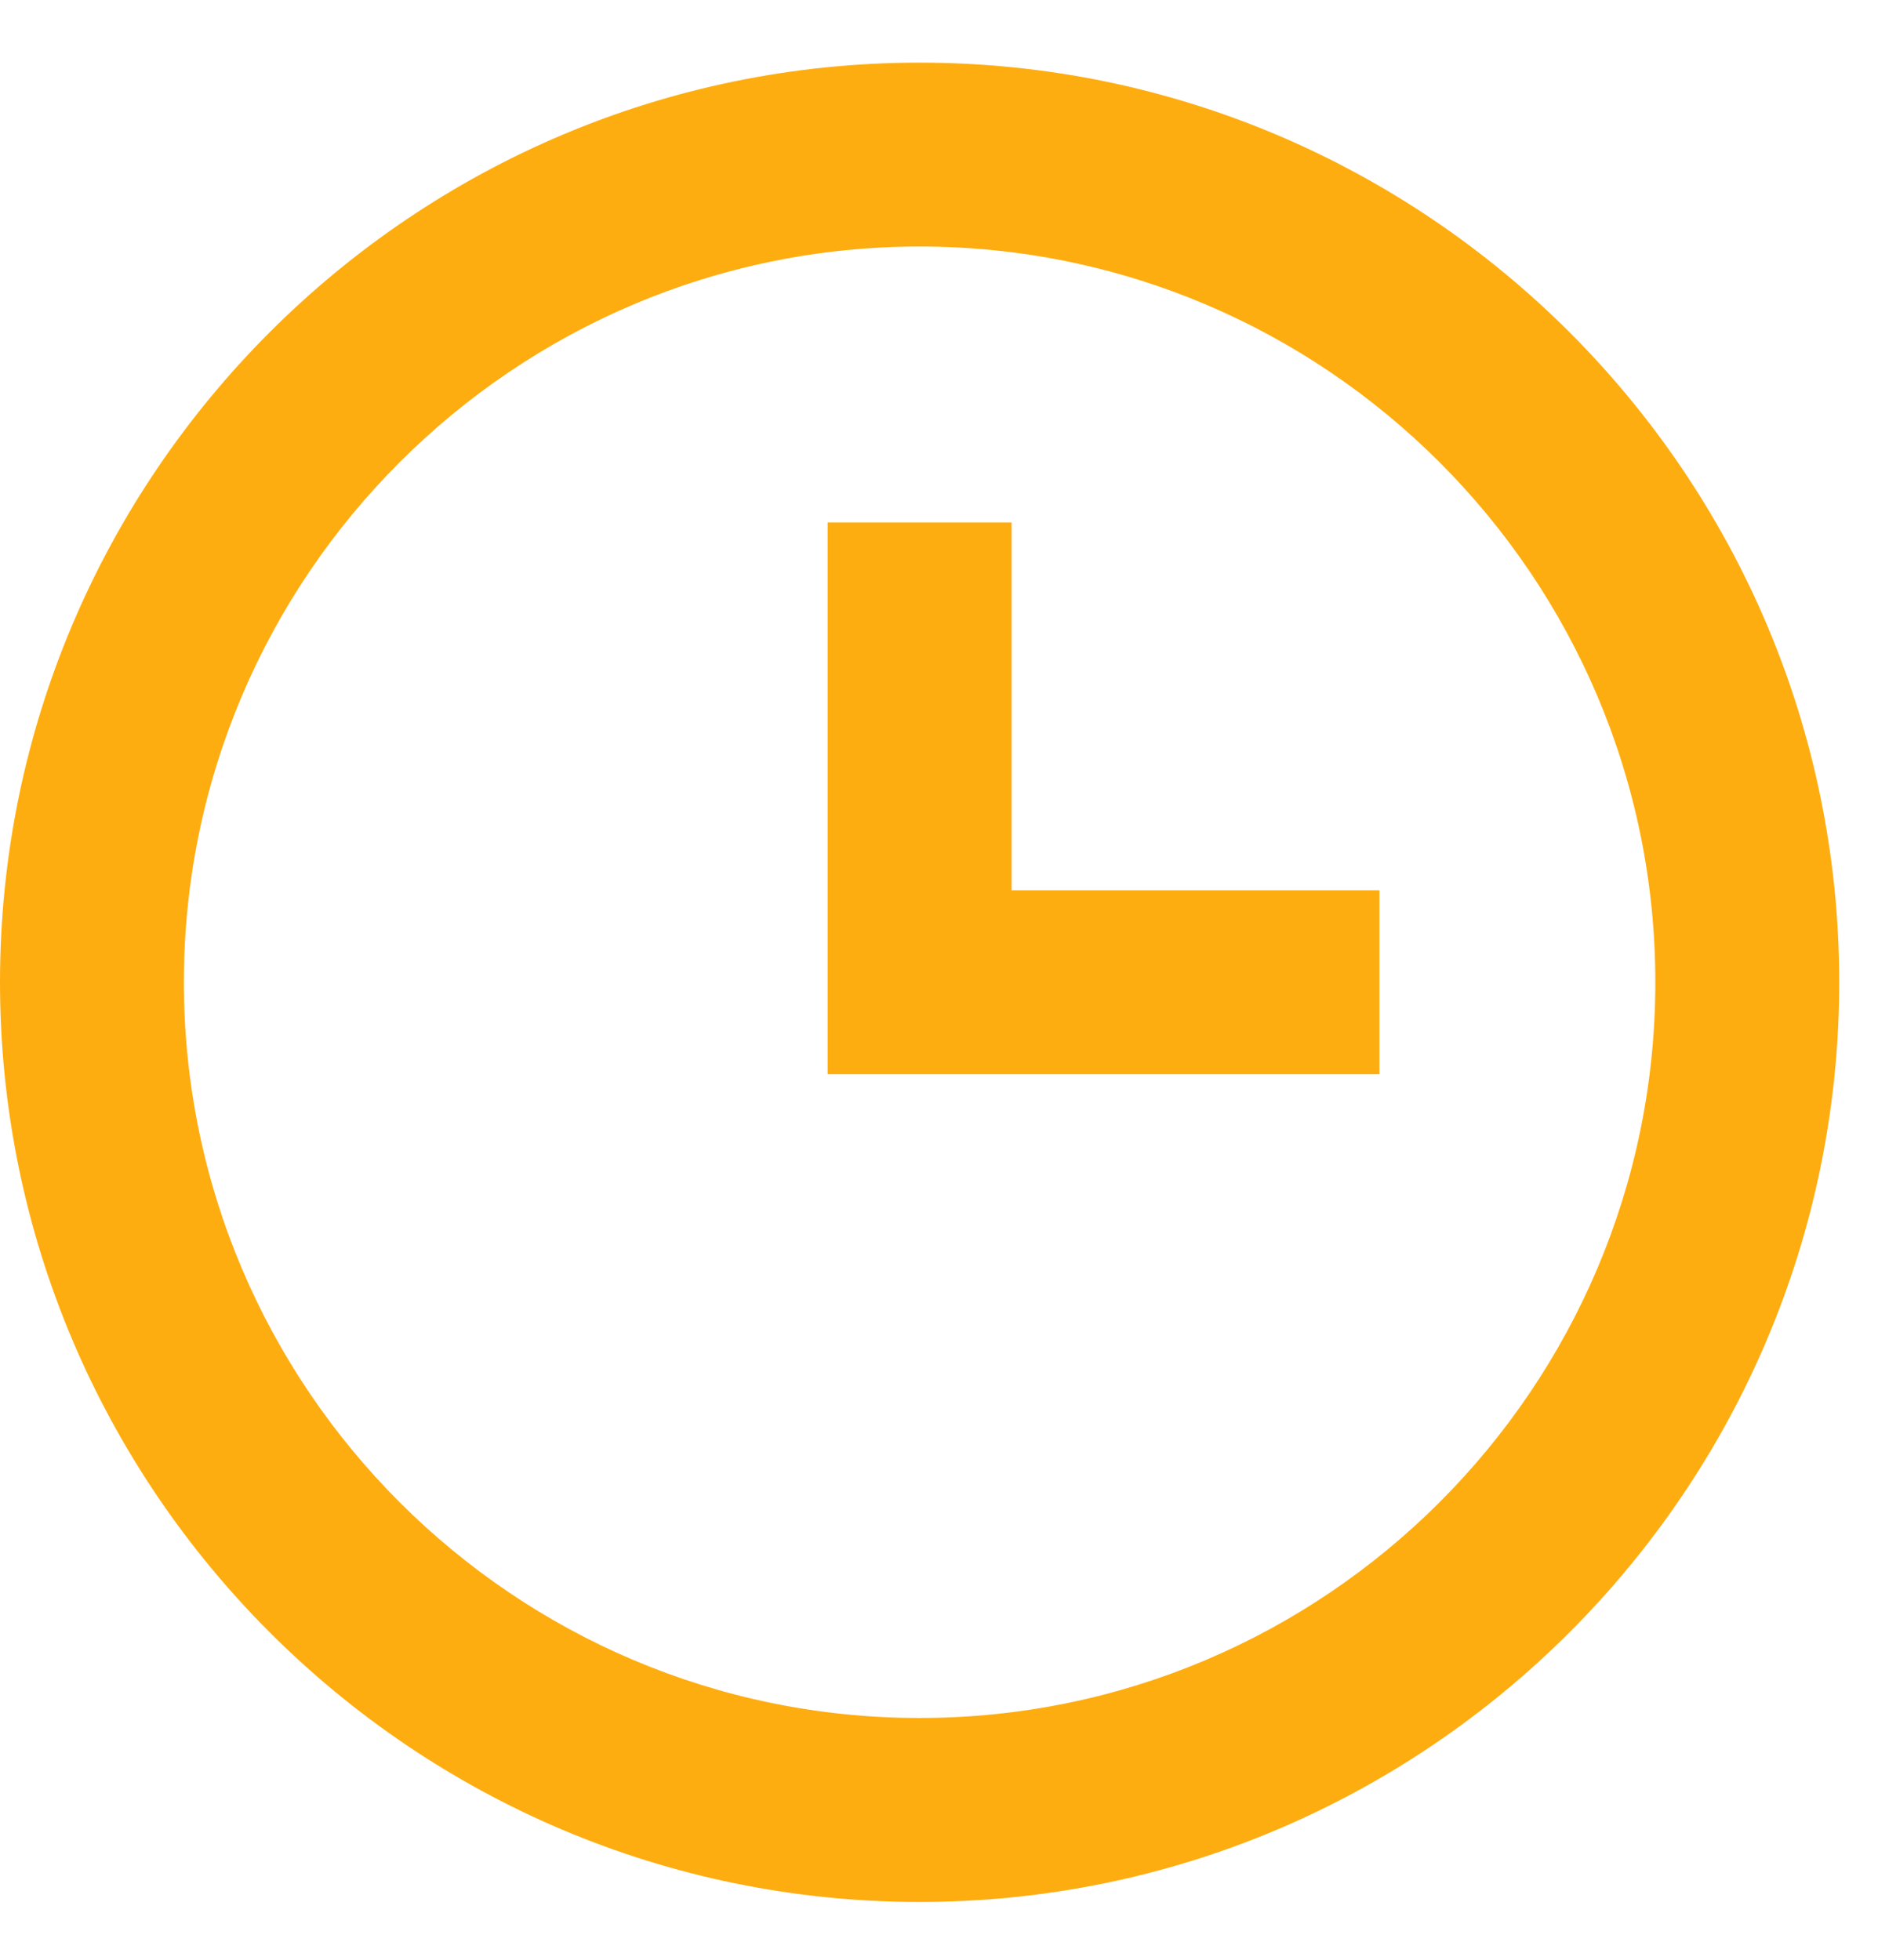
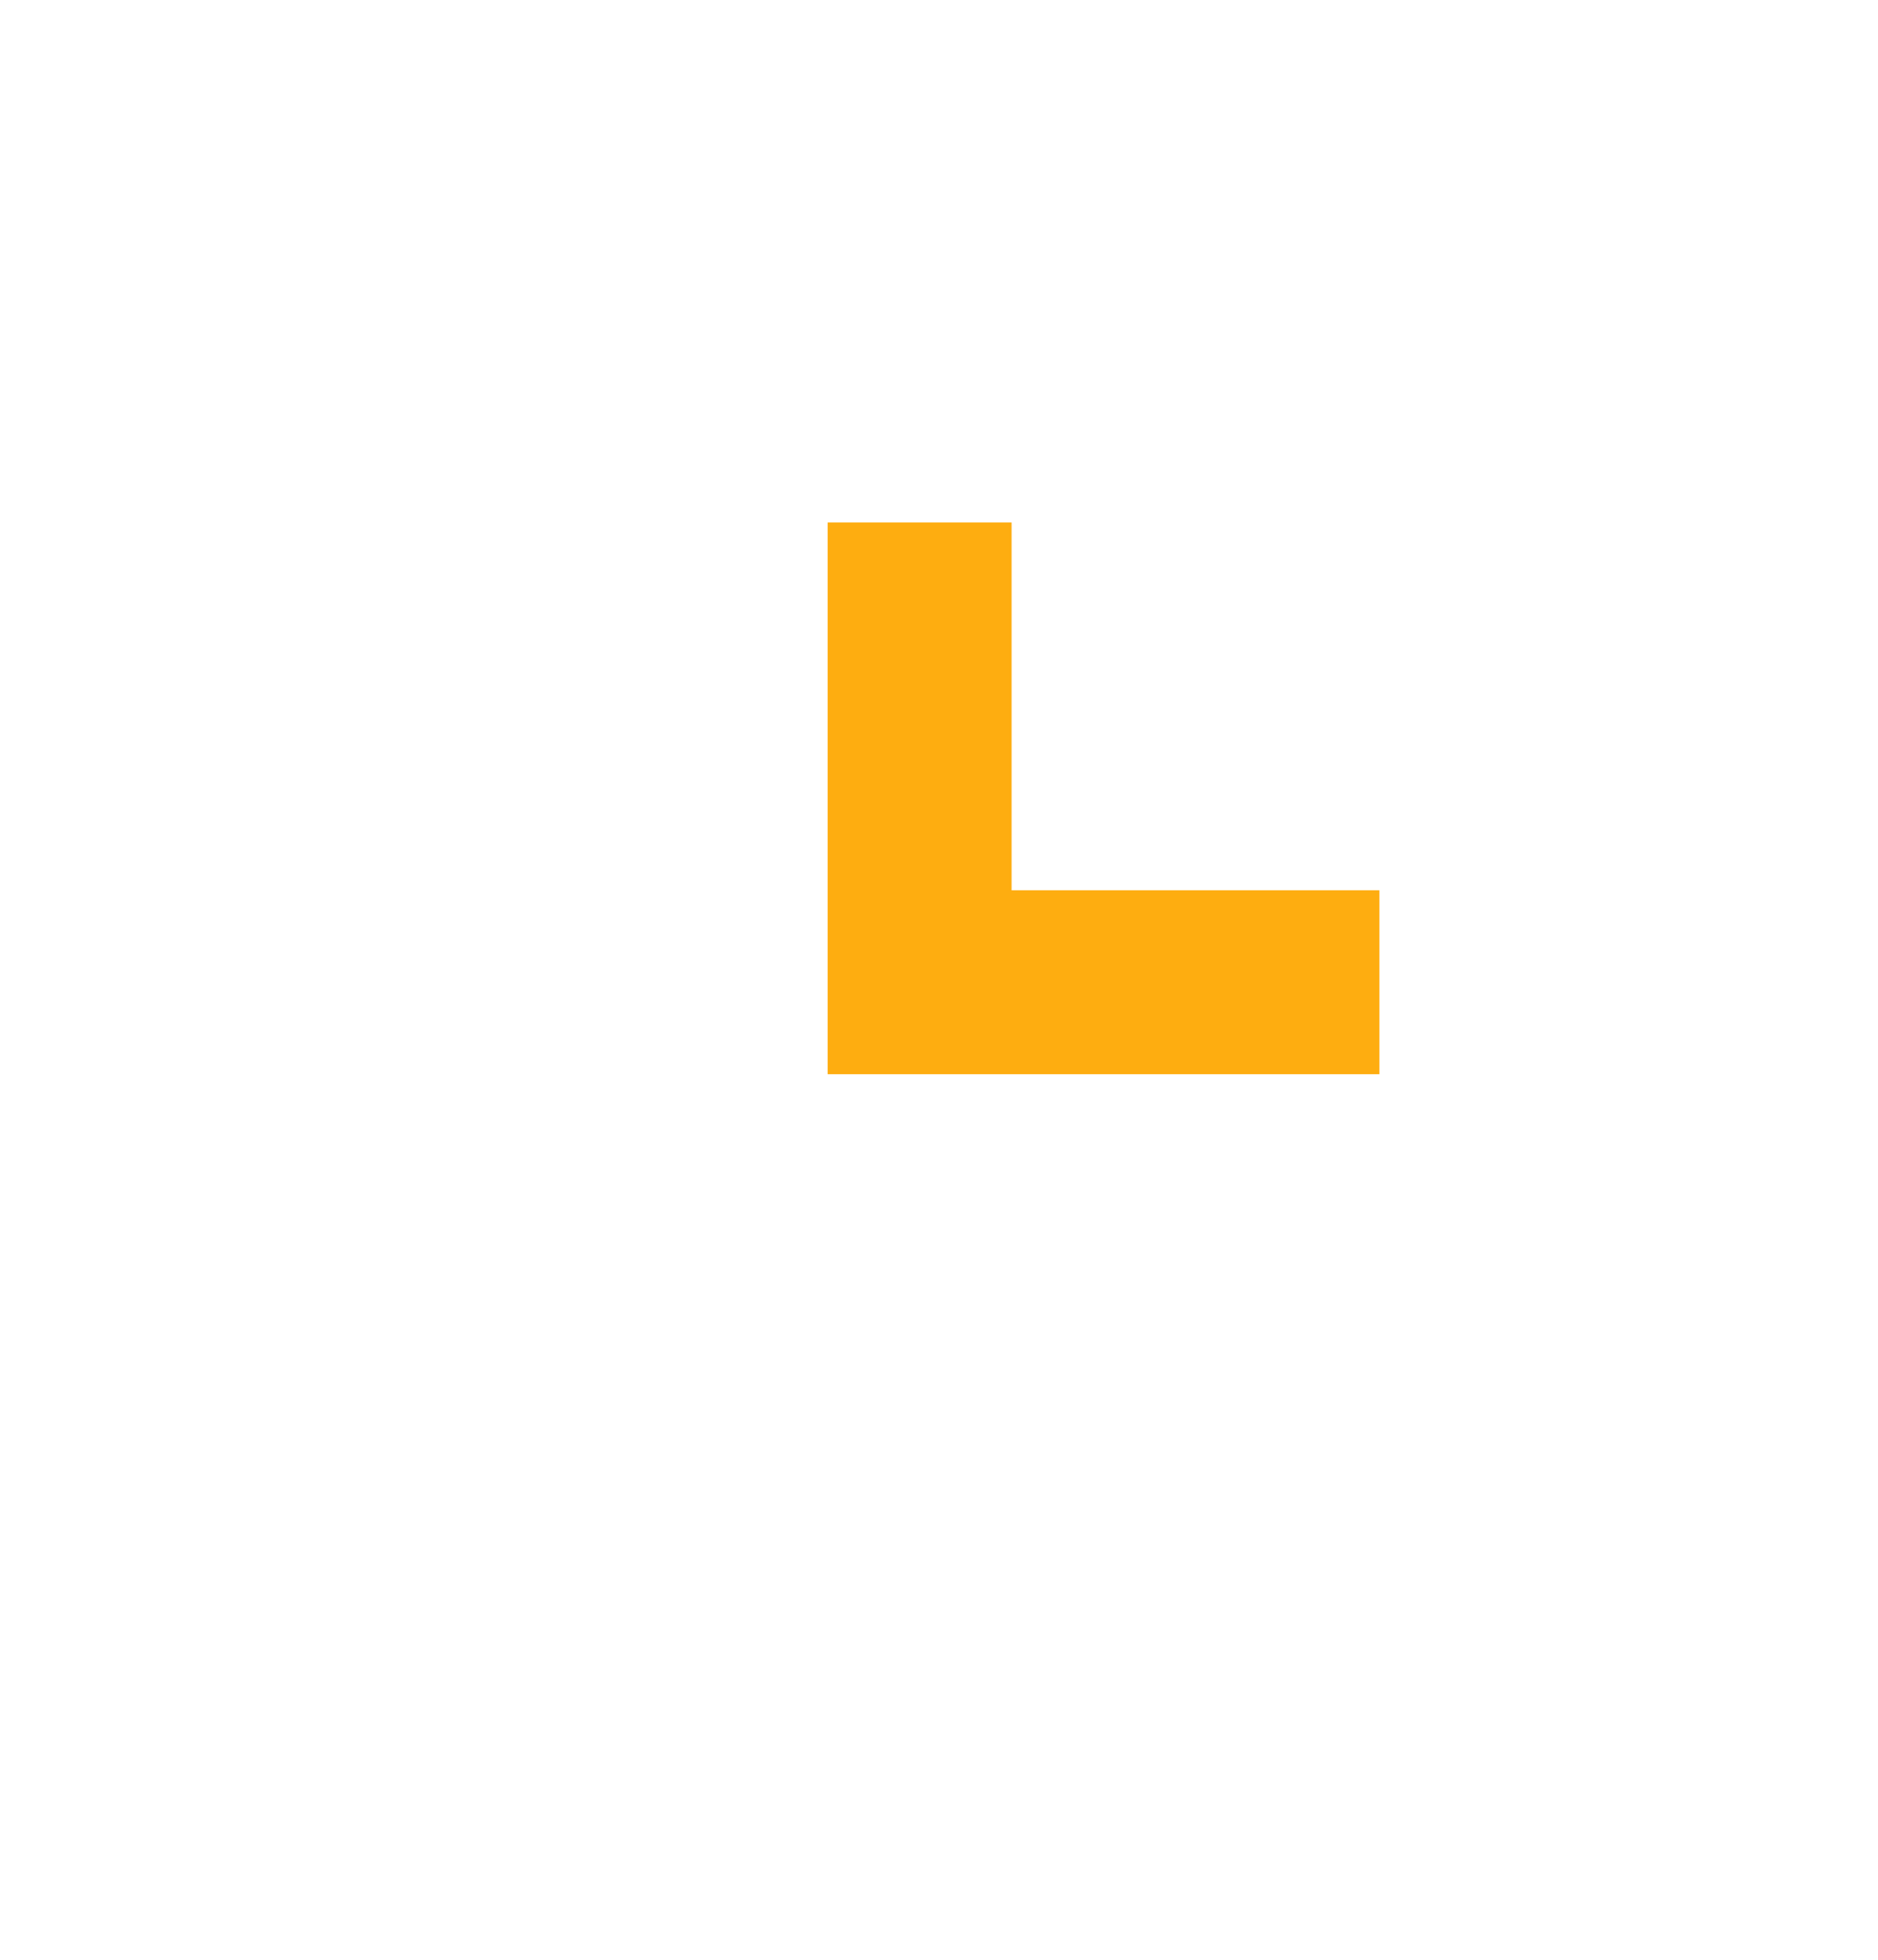
<svg xmlns="http://www.w3.org/2000/svg" width="23" height="24" viewBox="0 0 23 24" fill="none">
-   <path d="M11.262 0.767C5.052 0.767 0 5.819 0 12.029C0 18.239 5.052 23.292 11.262 23.292C17.473 23.292 22.525 18.239 22.525 12.029C22.525 5.819 17.473 0.767 11.262 0.767ZM11.262 21.039C6.295 21.039 2.252 16.997 2.252 12.029C2.252 7.061 6.295 3.019 11.262 3.019C16.23 3.019 20.273 7.061 20.273 12.029C20.273 16.997 16.23 21.039 11.262 21.039Z" fill="#FEAD10" />
  <path d="M12.389 6.398H10.136V13.155H16.894V10.903H12.389V6.398Z" fill="#FEAD10" />
</svg>